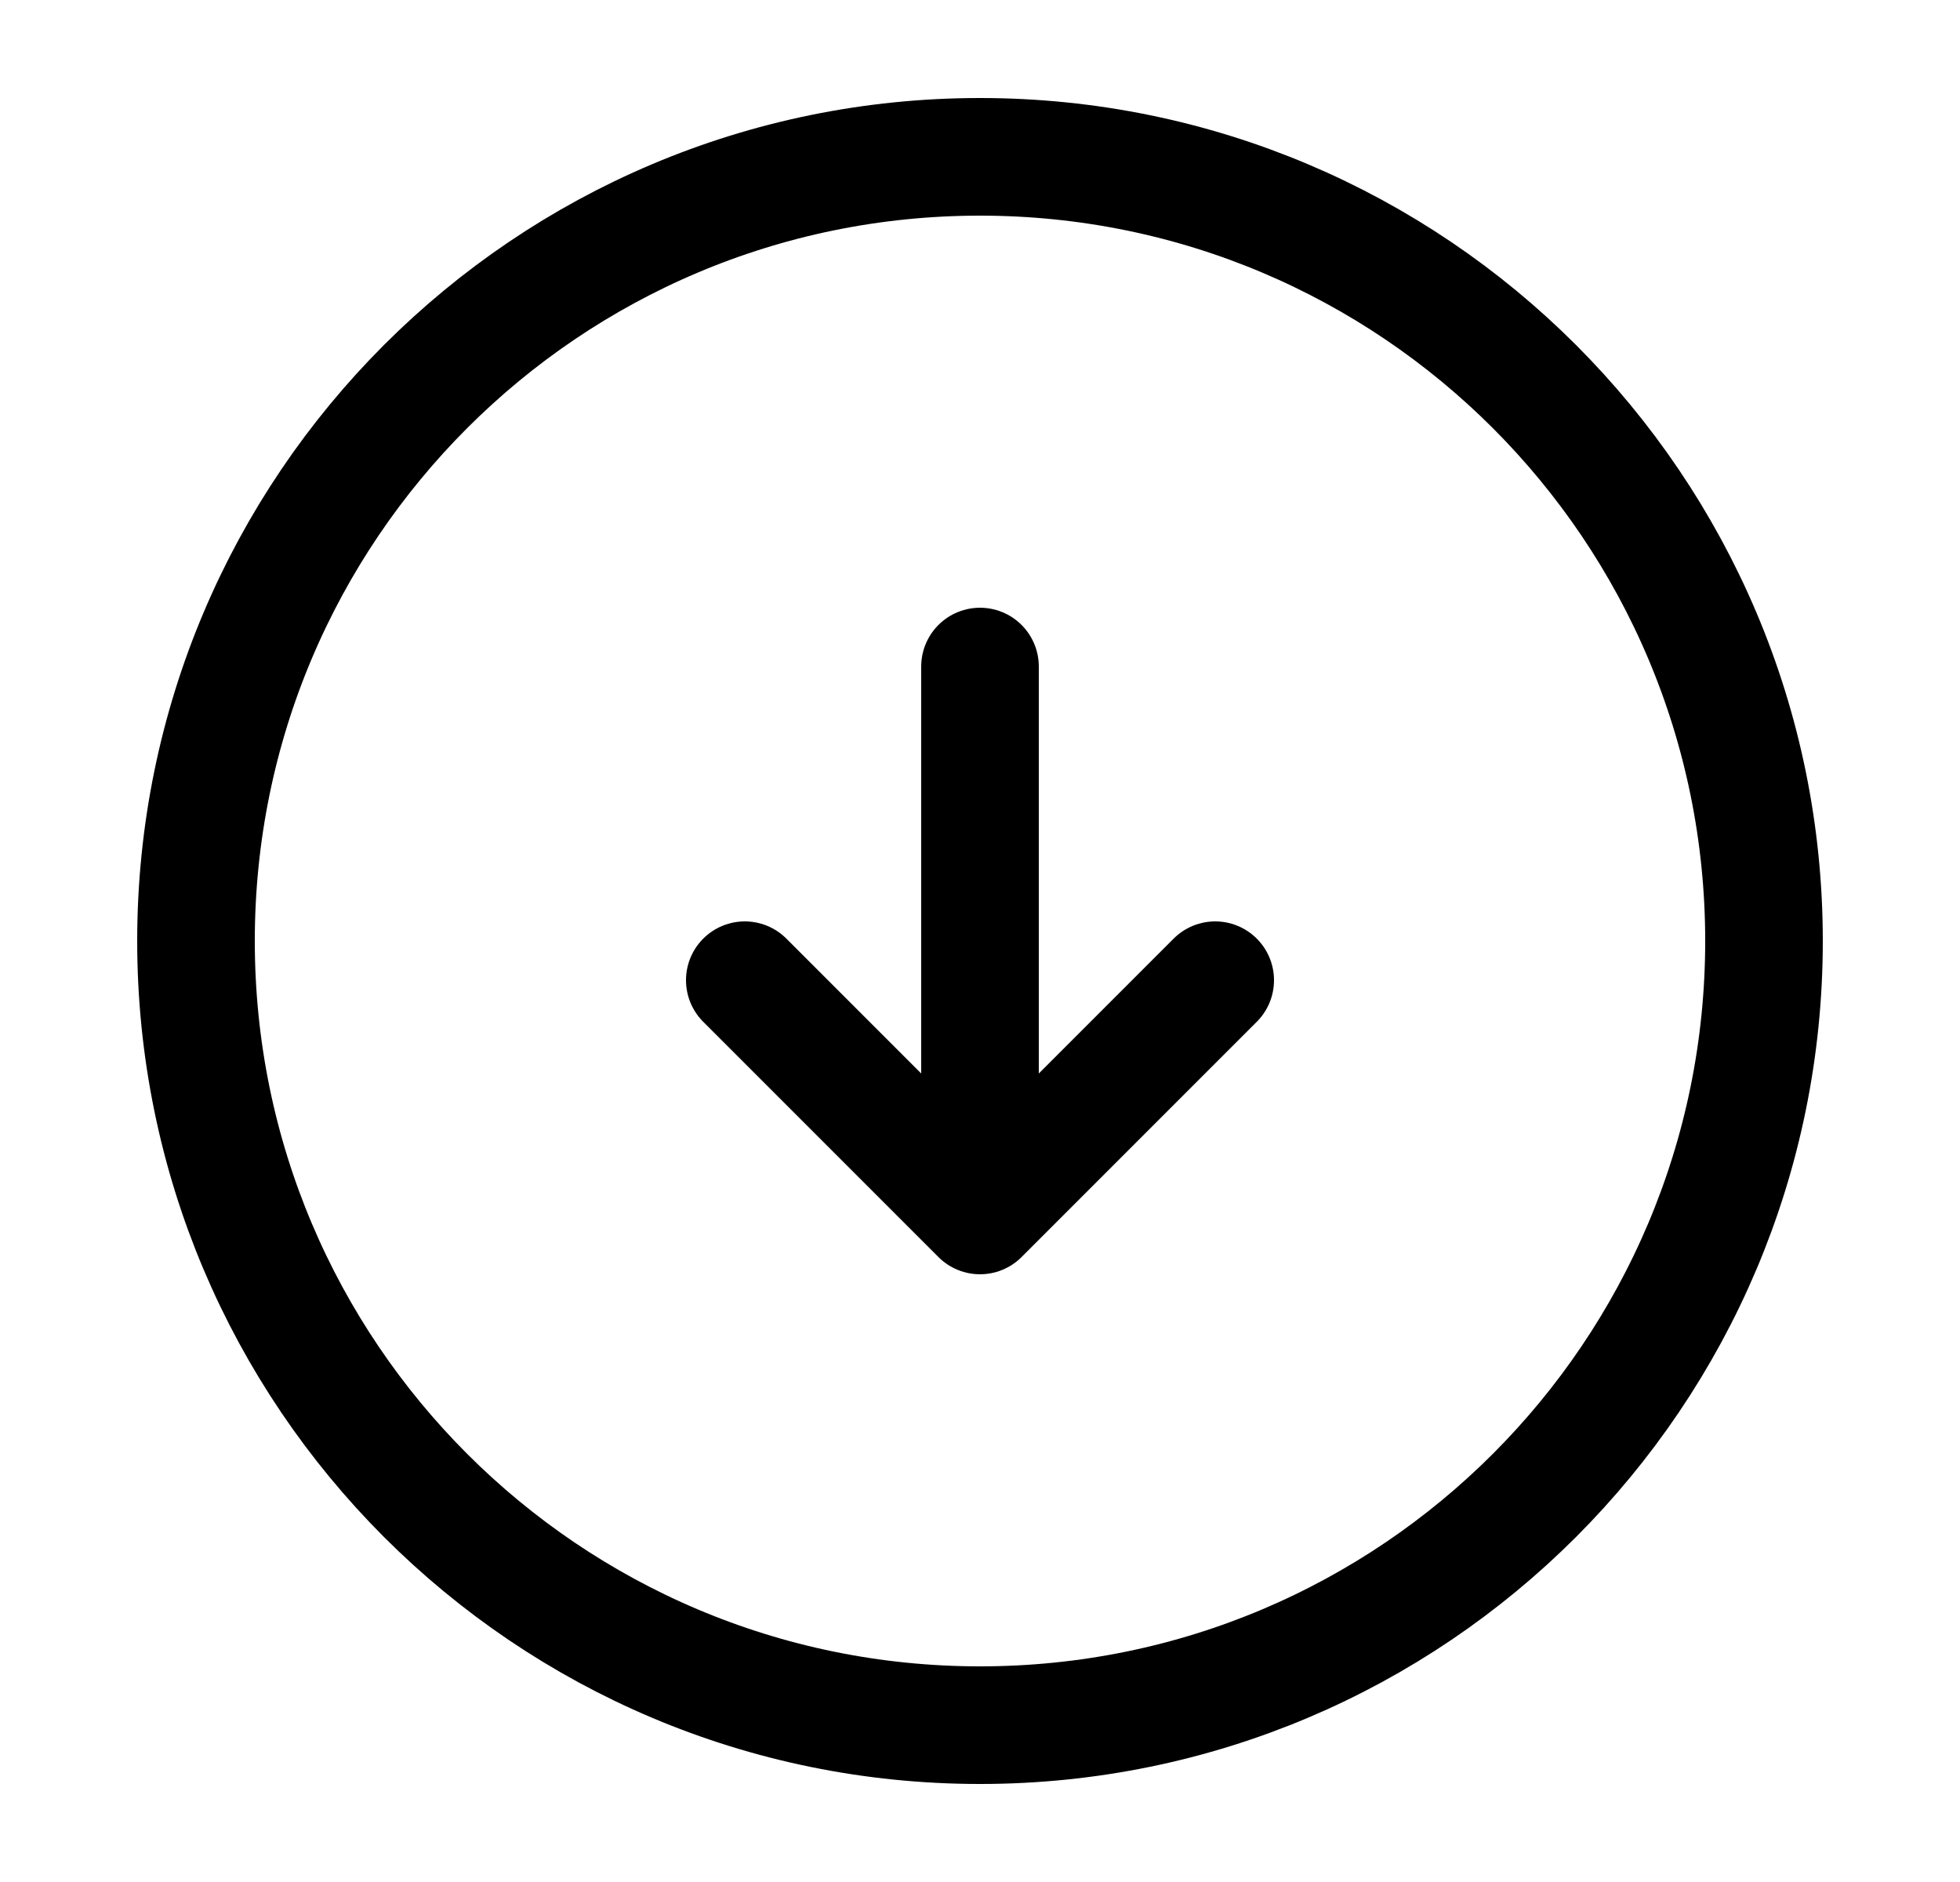
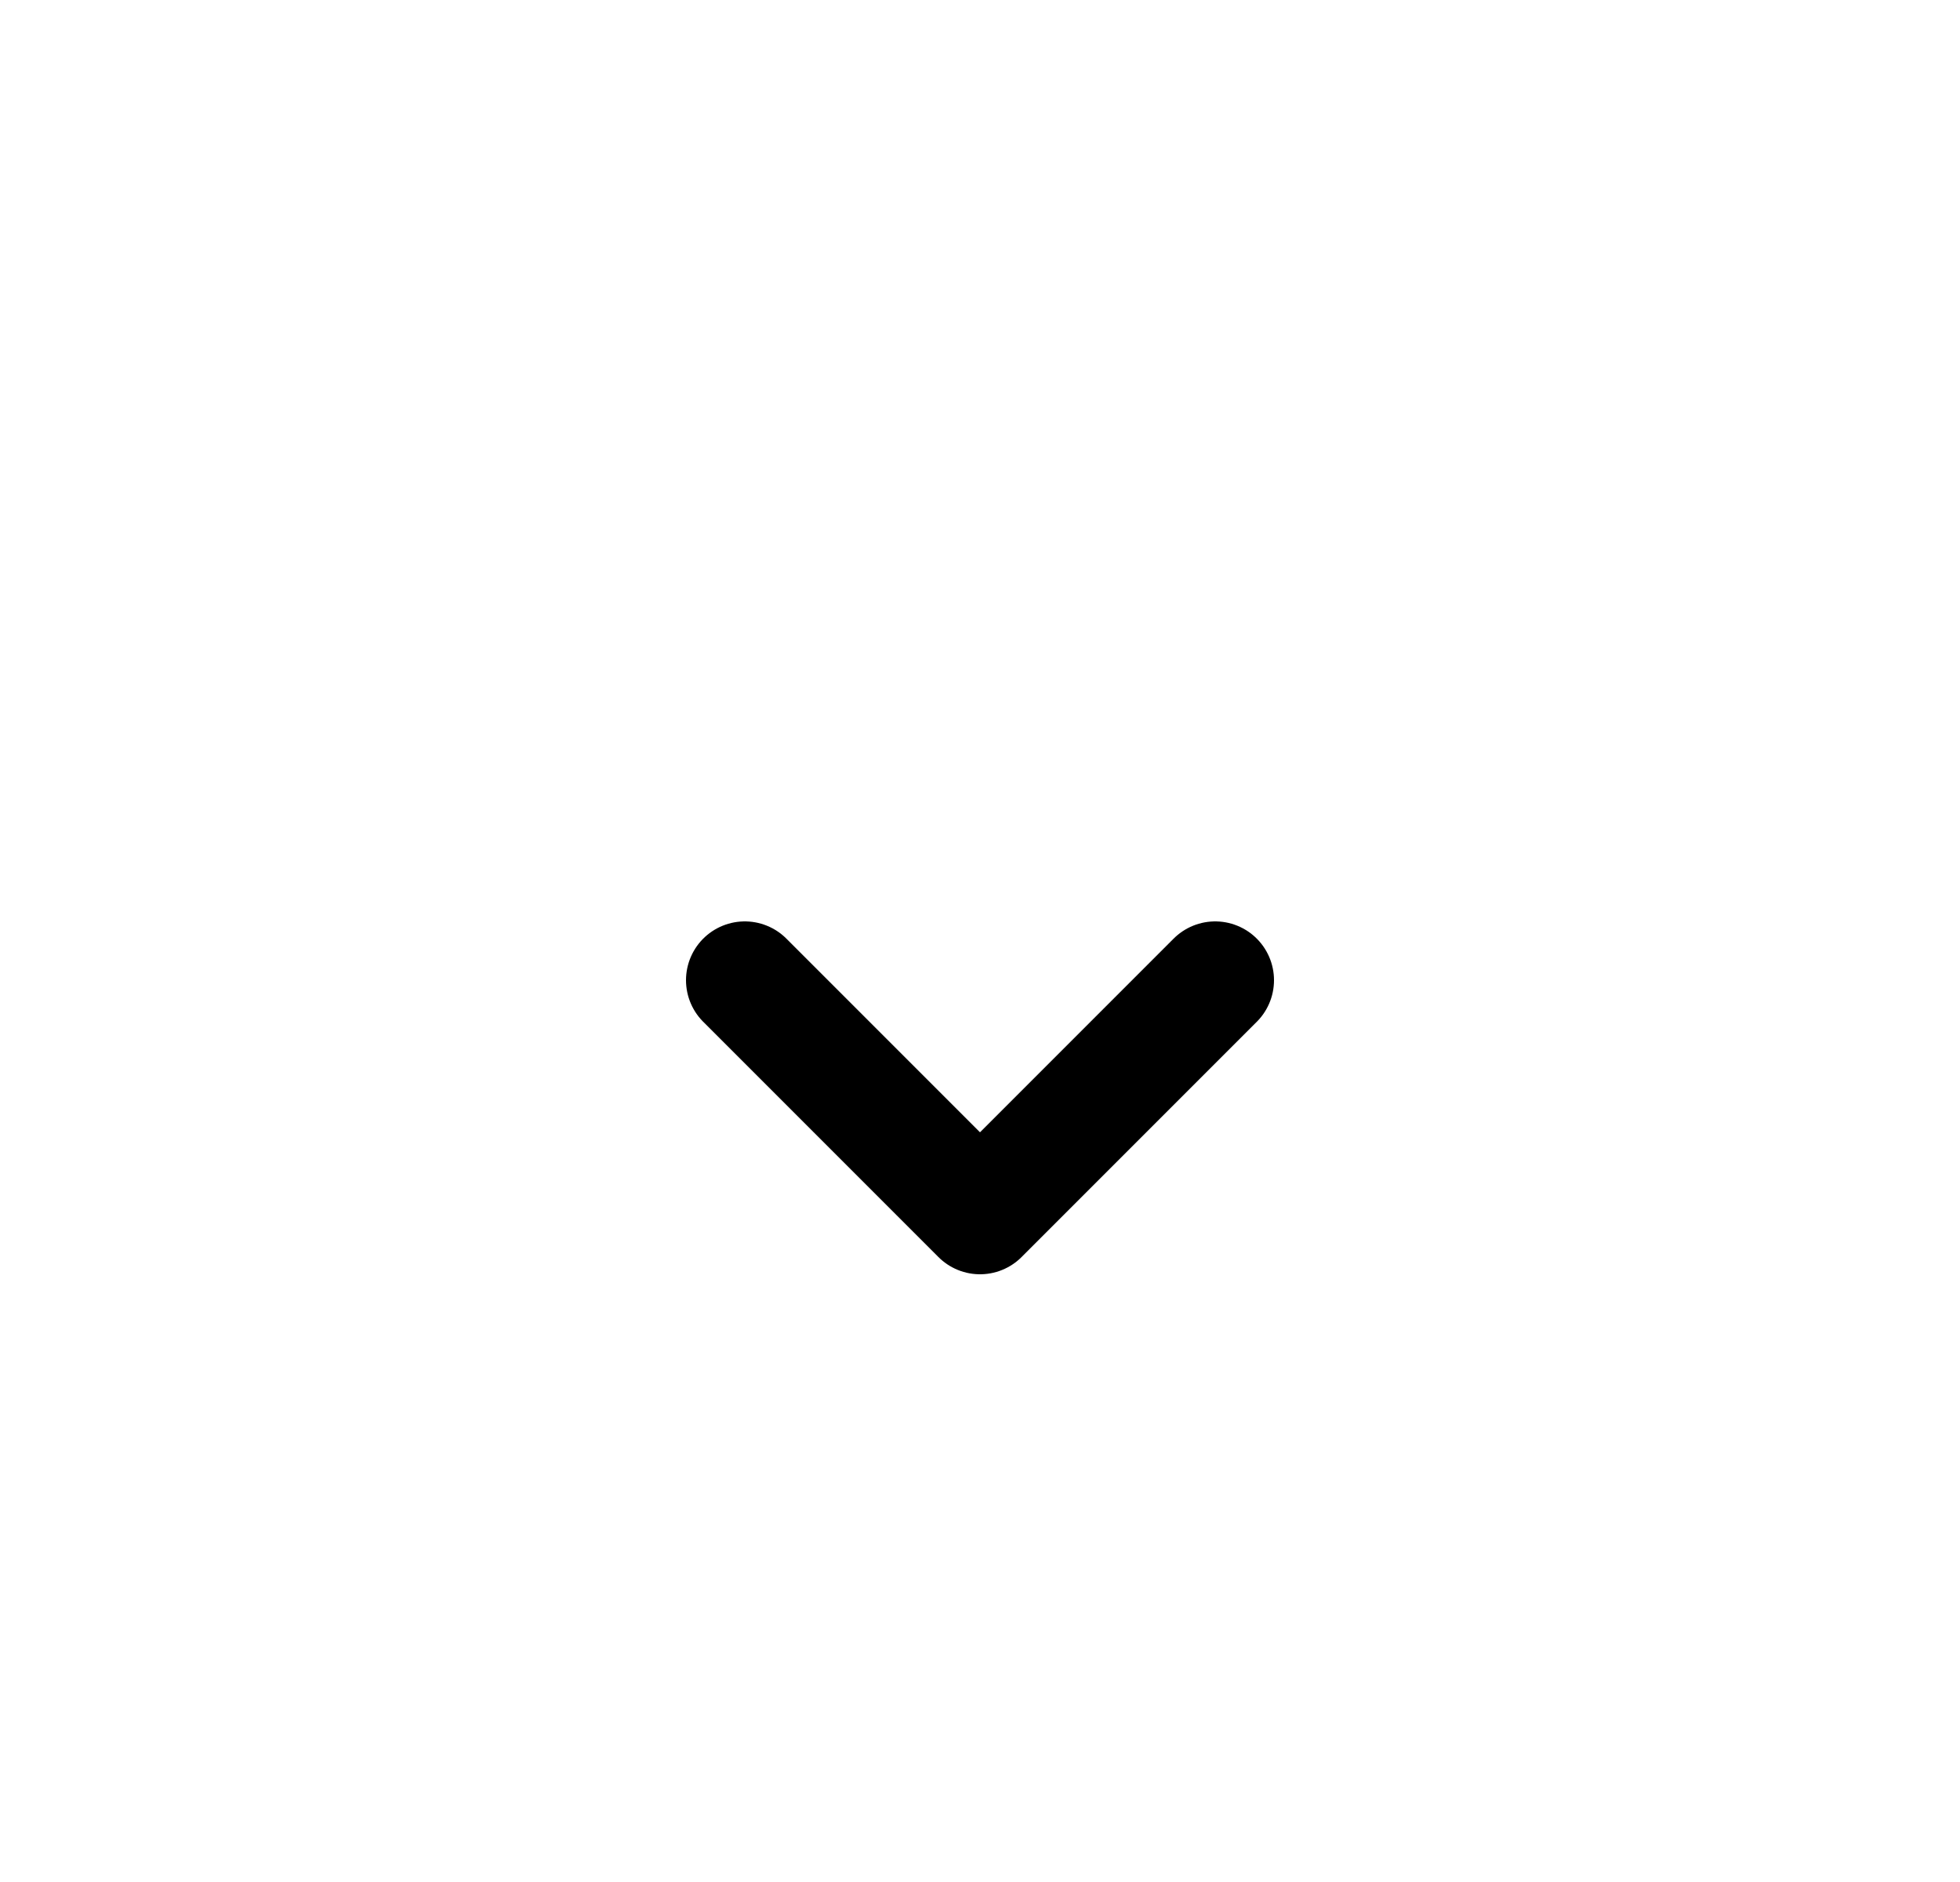
<svg xmlns="http://www.w3.org/2000/svg" width="25" height="24" viewBox="0 0 25 24" fill="none">
  <g id="Arrow">
-     <path id="Vector" fill-rule="evenodd" clip-rule="evenodd" d="M12.5 22C6.977 22 2.5 17.523 2.5 12C2.5 6.477 6.977 2 12.5 2C18.023 2 22.5 6.477 22.5 12C22.5 17.523 18.023 22 12.5 22Z" stroke="black" stroke-width="1.5" stroke-linecap="round" stroke-linejoin="round" />
-     <path id="Vector_2" d="M12.5 8.5V14.5" stroke="black" stroke-width="1.5" stroke-linecap="round" stroke-linejoin="round" />
    <path id="Vector_3" d="M9.5 12.5L12.5 15.5L15.5 12.5" stroke="black" stroke-width="1.5" stroke-linecap="round" stroke-linejoin="round" />
  </g>
</svg>